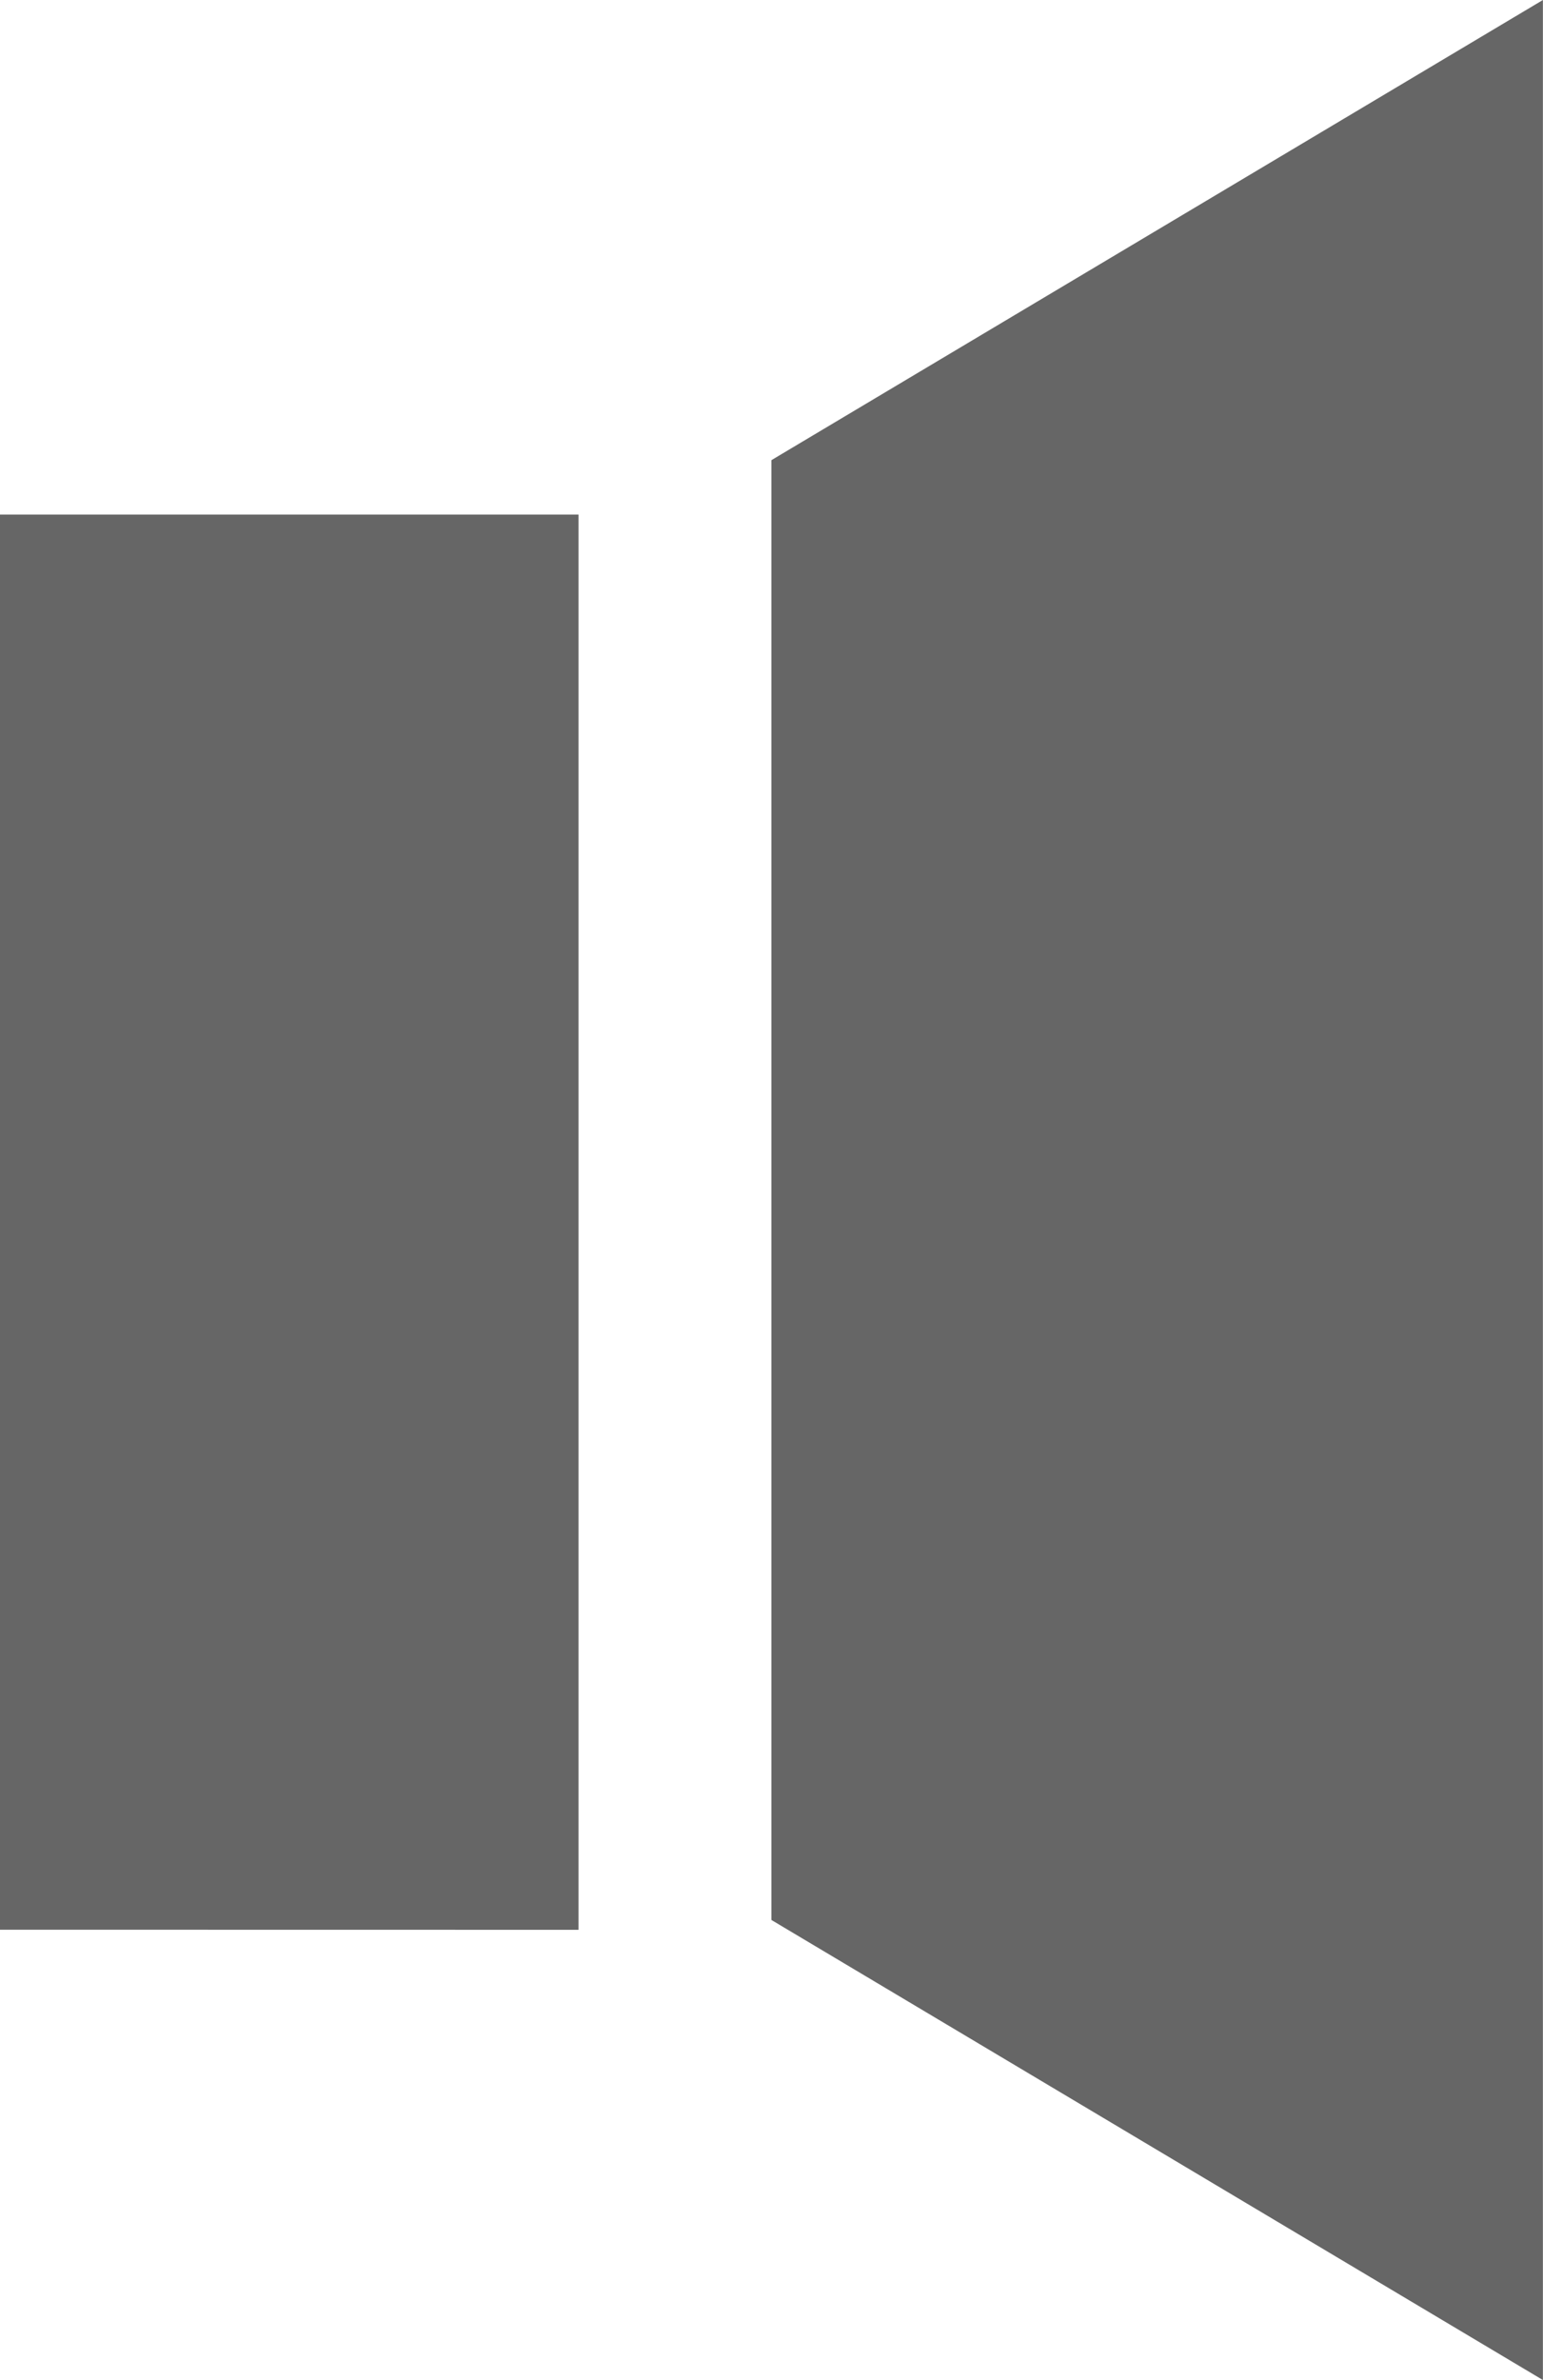
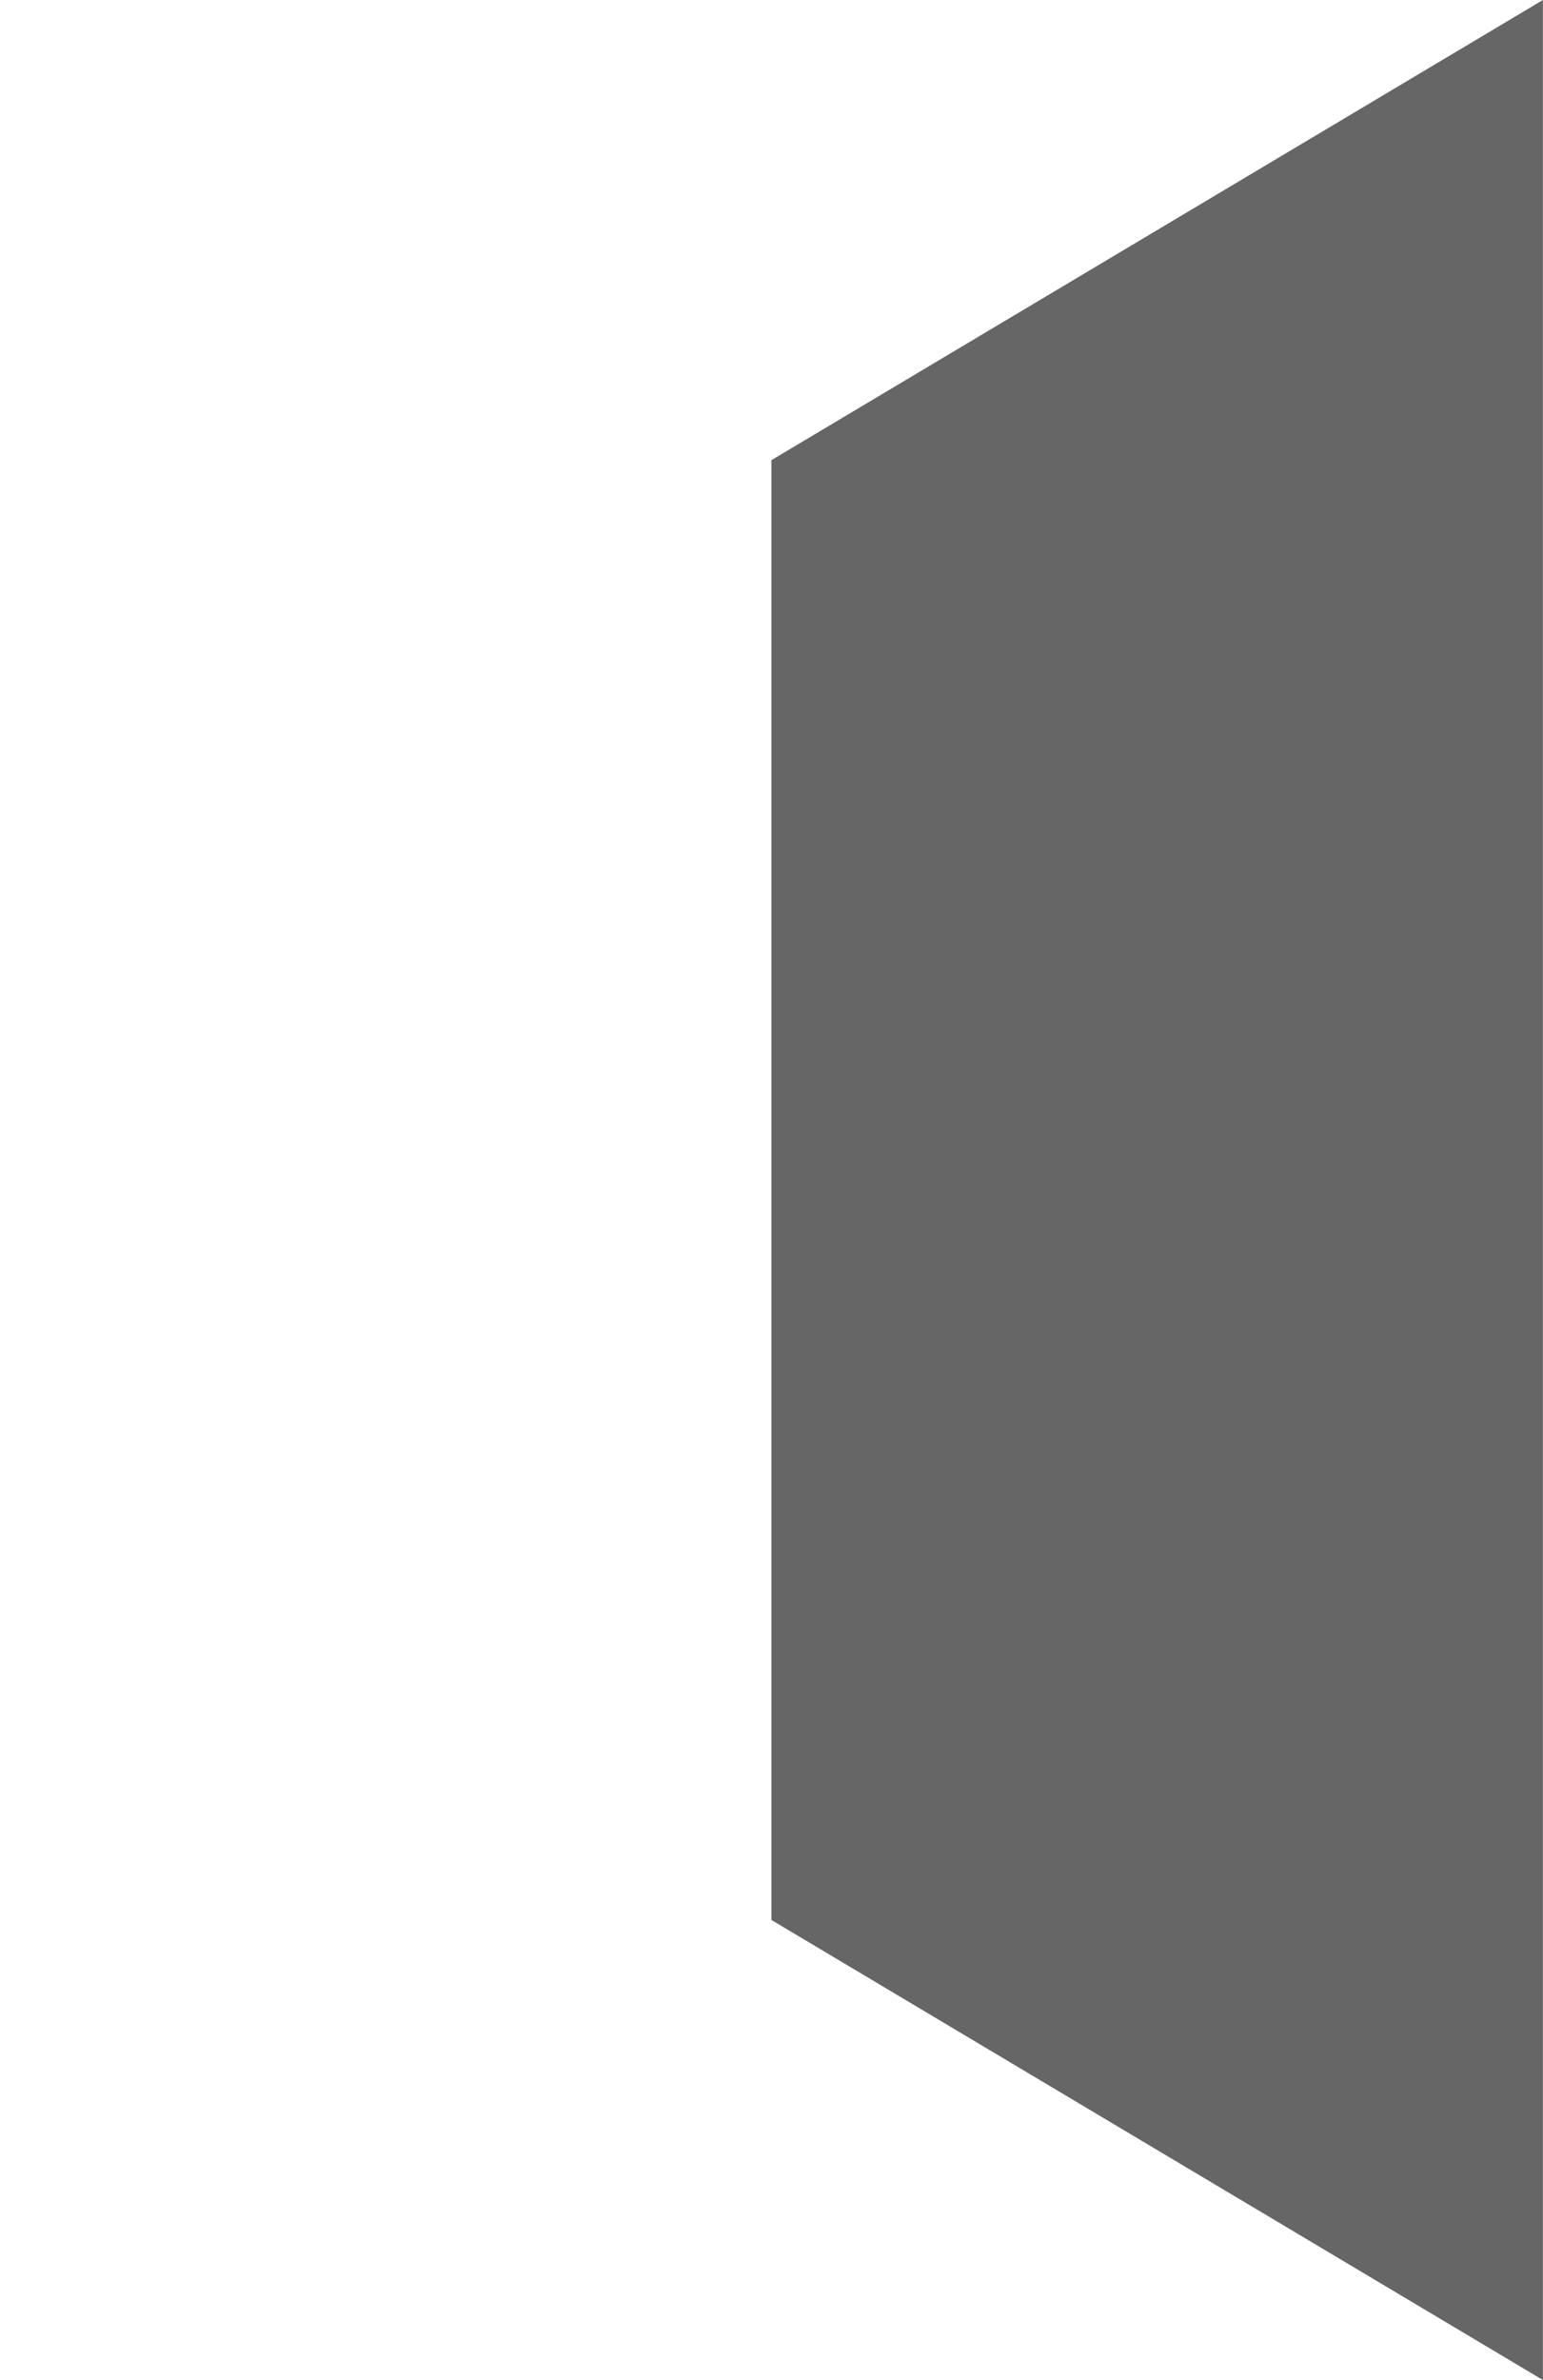
<svg xmlns="http://www.w3.org/2000/svg" width="16" height="24.666" viewBox="0 0 16 24.666">
  <g id="喇叭_图标" data-name="喇叭 图标" transform="translate(984.391 -567)">
-     <path id="联合_14" data-name="联合 14" d="M-1250.392-146.334h0l-8-4.768v-15.129l8-4.769v24.666Zm-16-4.667v-14.666h6V-151Z" transform="translate(282 738)" fill="#666" />
+     <path id="联合_14" data-name="联合 14" d="M-1250.392-146.334h0l-8-4.768v-15.129l8-4.769v24.666Zm-16-4.667v-14.666V-151Z" transform="translate(282 738)" fill="#666" />
  </g>
</svg>